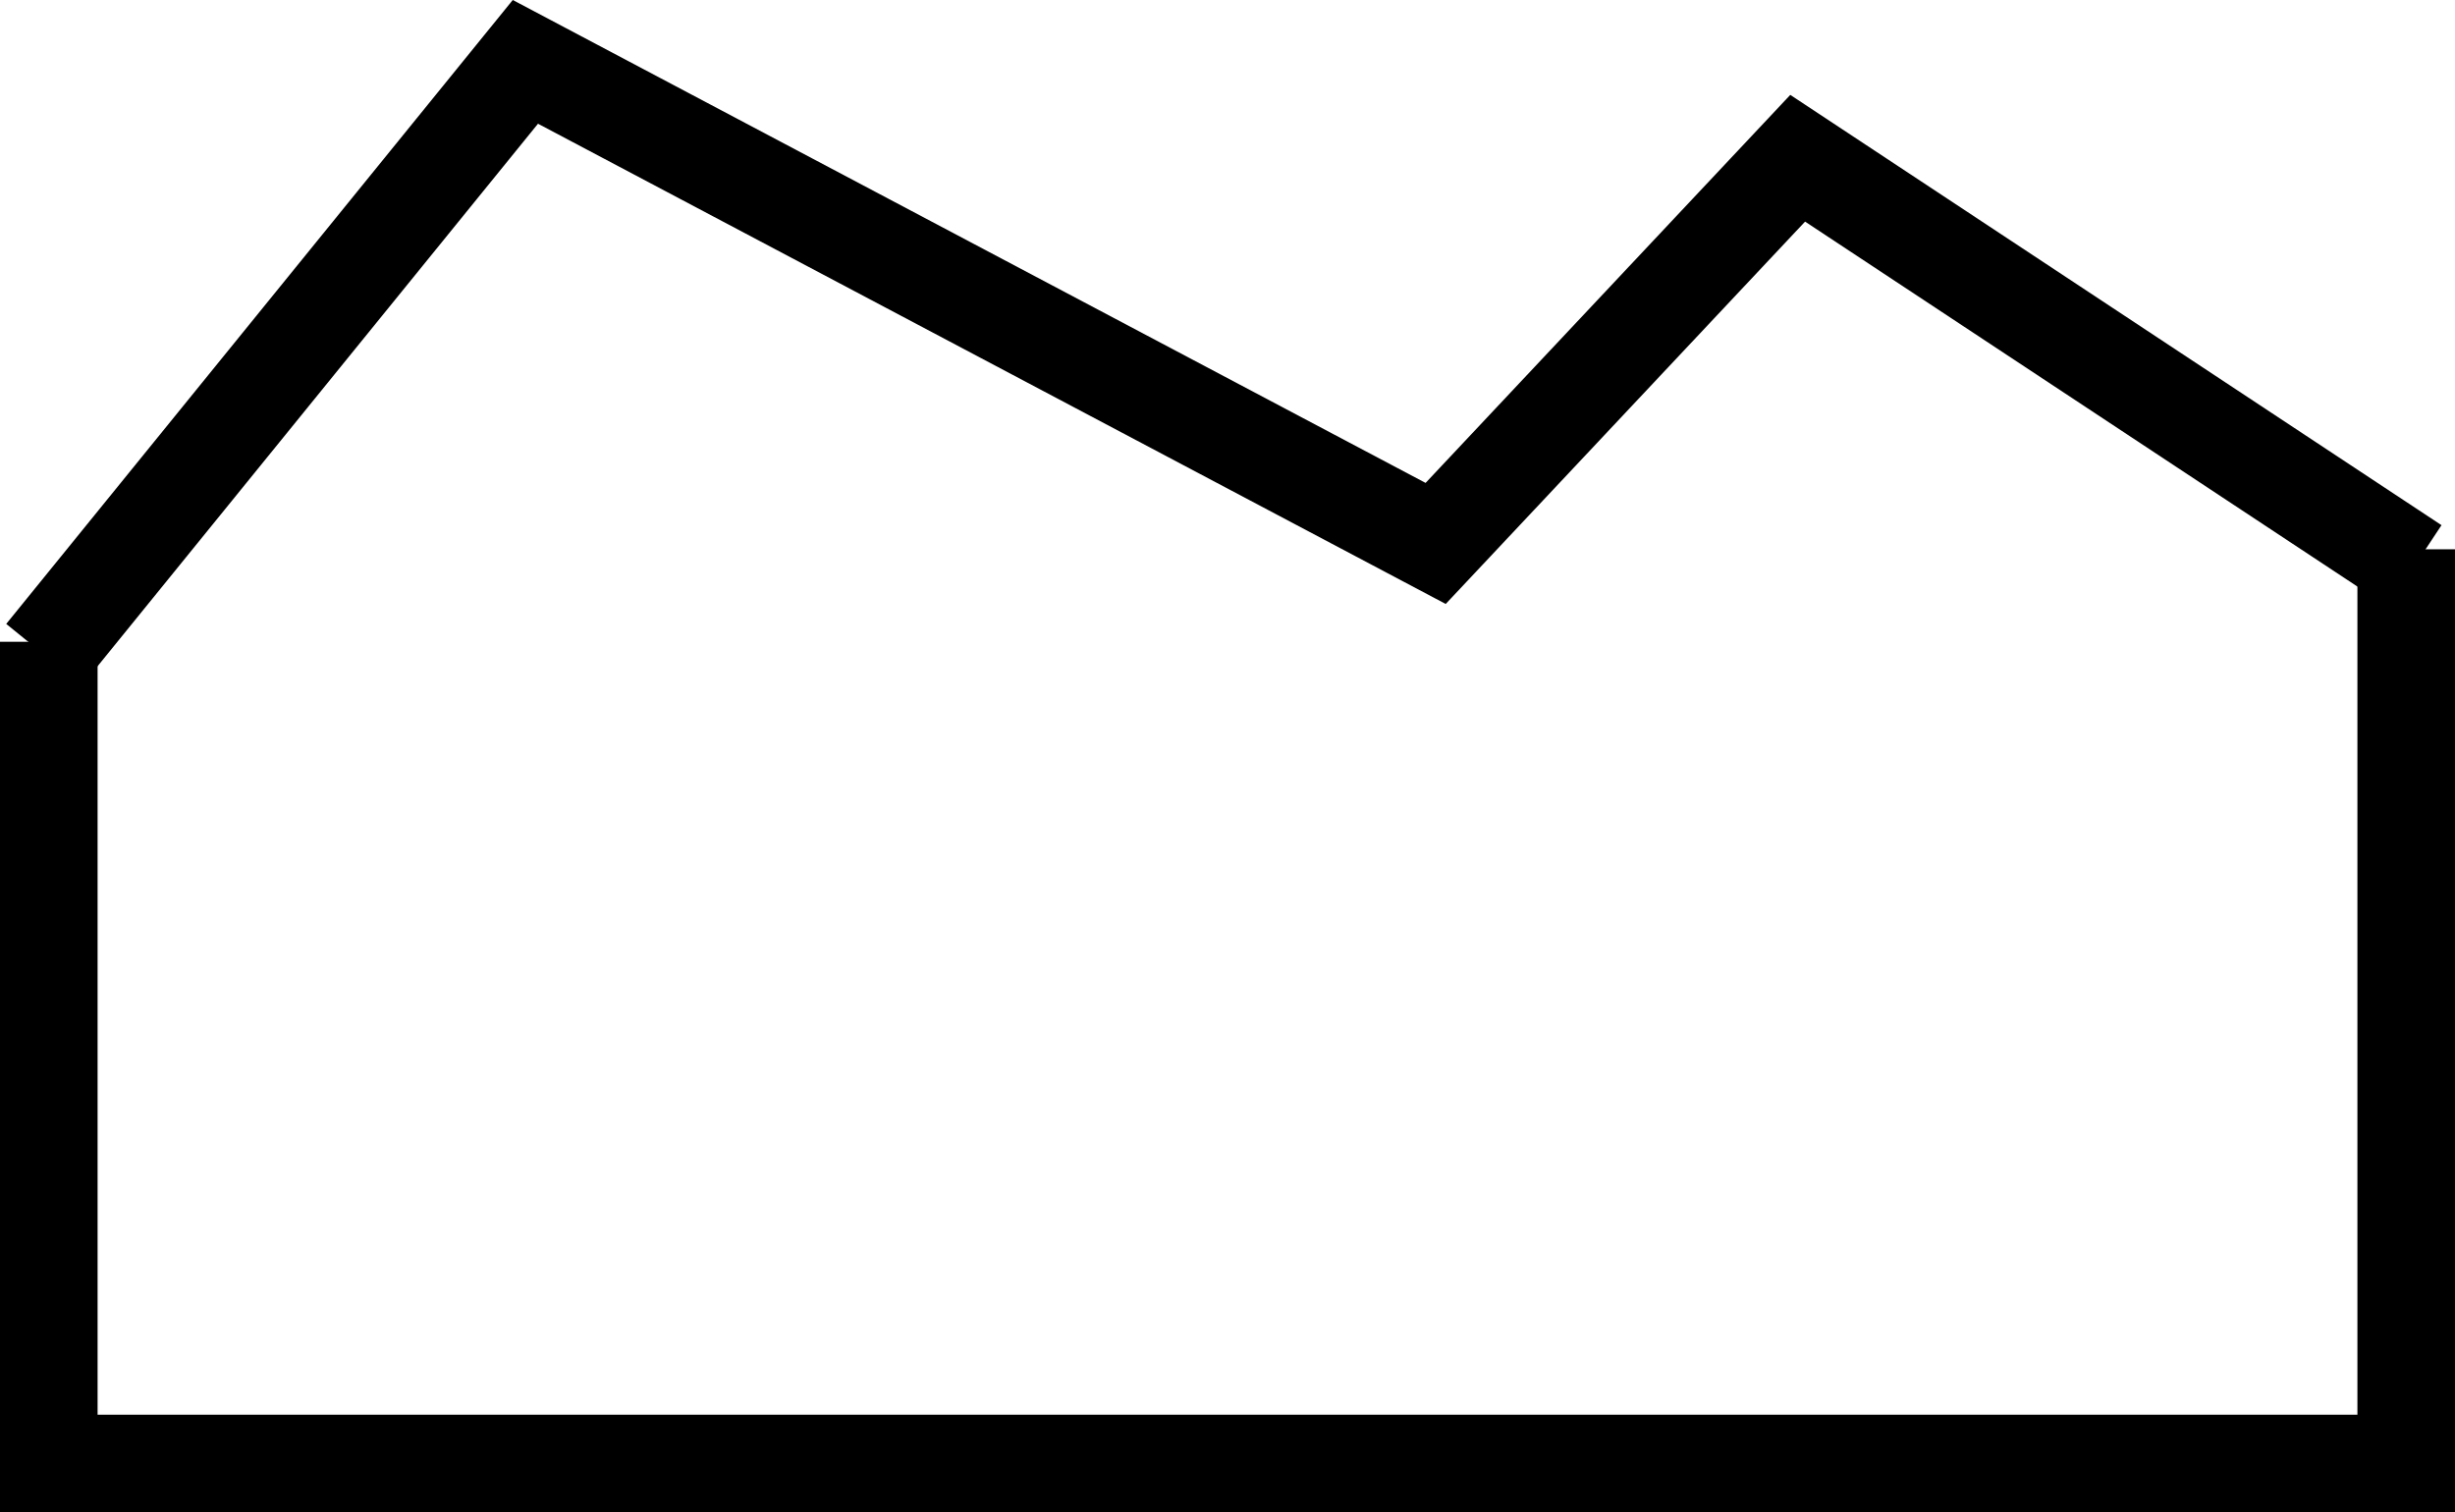
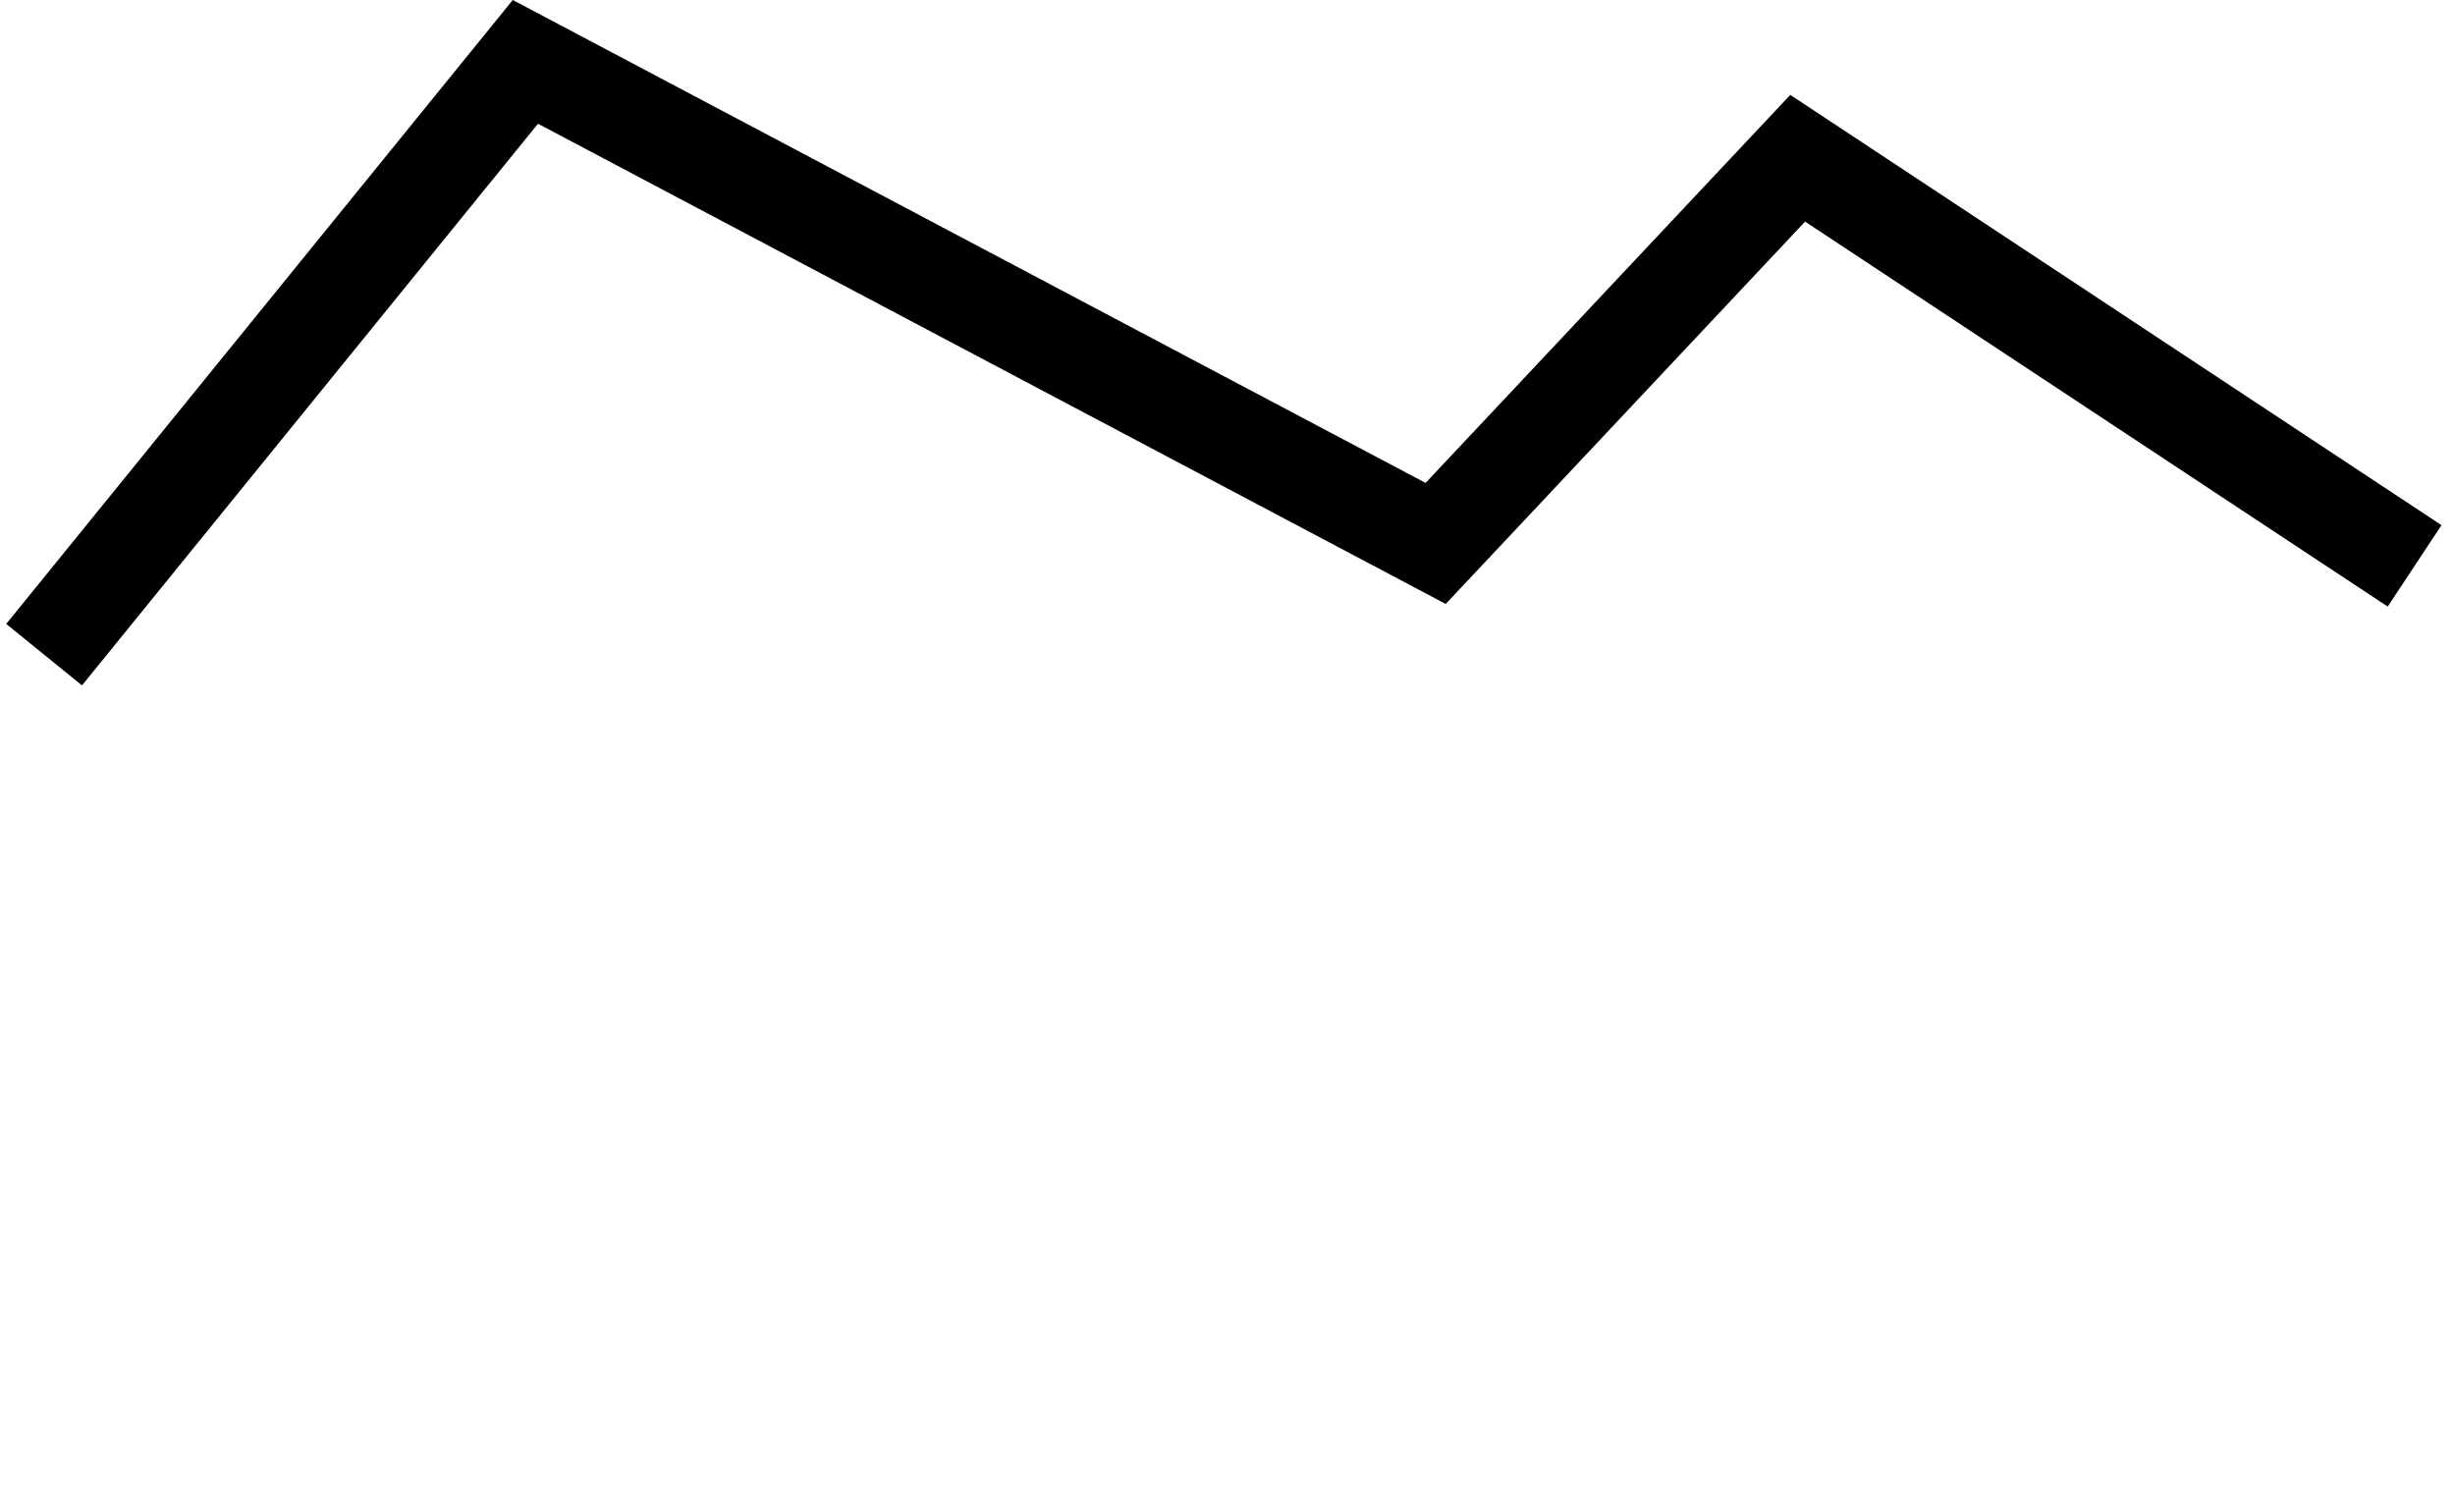
<svg xmlns="http://www.w3.org/2000/svg" viewBox="0 0 125.79 77.5">
  <defs>
    <style>.cls-1{fill:none;stroke:#000;stroke-miterlimit:10;stroke-width:5px;}</style>
  </defs>
  <g id="Layer_2" data-name="Layer 2">
    <g id="Layer_1-2" data-name="Layer 1">
-       <polyline class="cls-1" points="123.29 28.15 123.29 28.38 123.29 75 2.5 75 2.5 32.89" />
      <polyline class="cls-1" points="2.26 33.55 26.92 3.17 73.56 27.85 92.11 8.11 123.72 29" />
    </g>
  </g>
</svg>